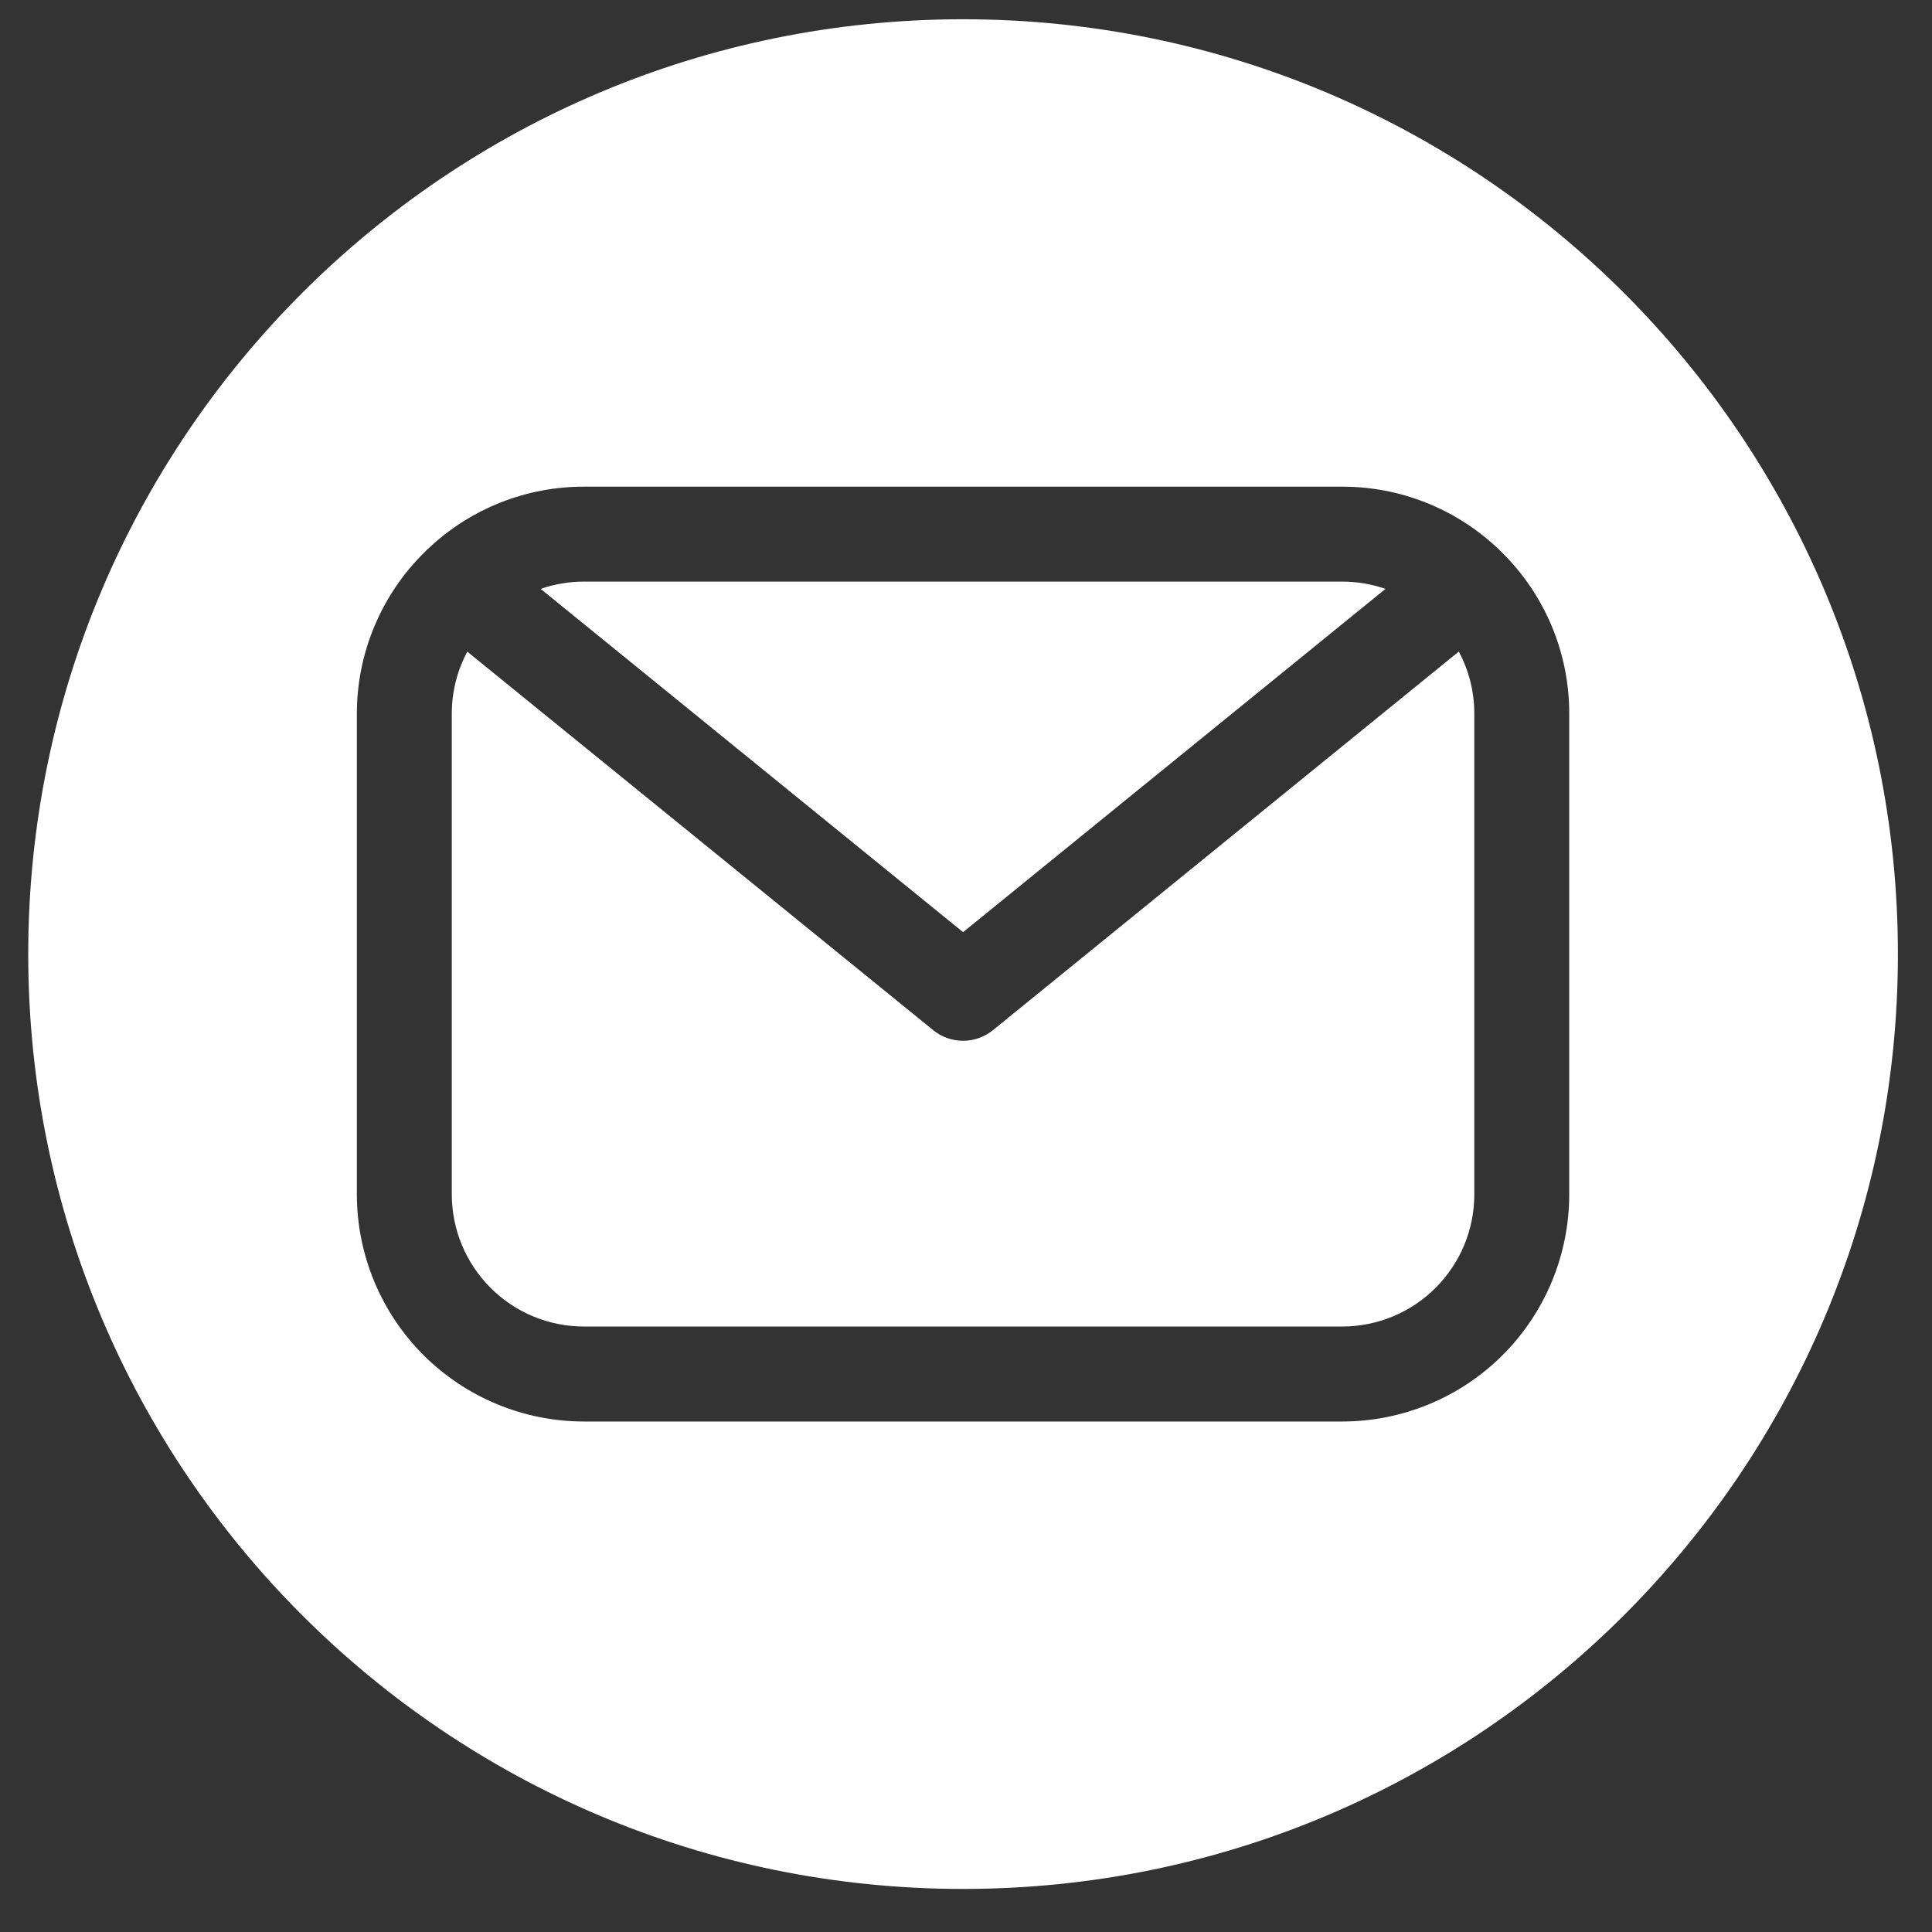
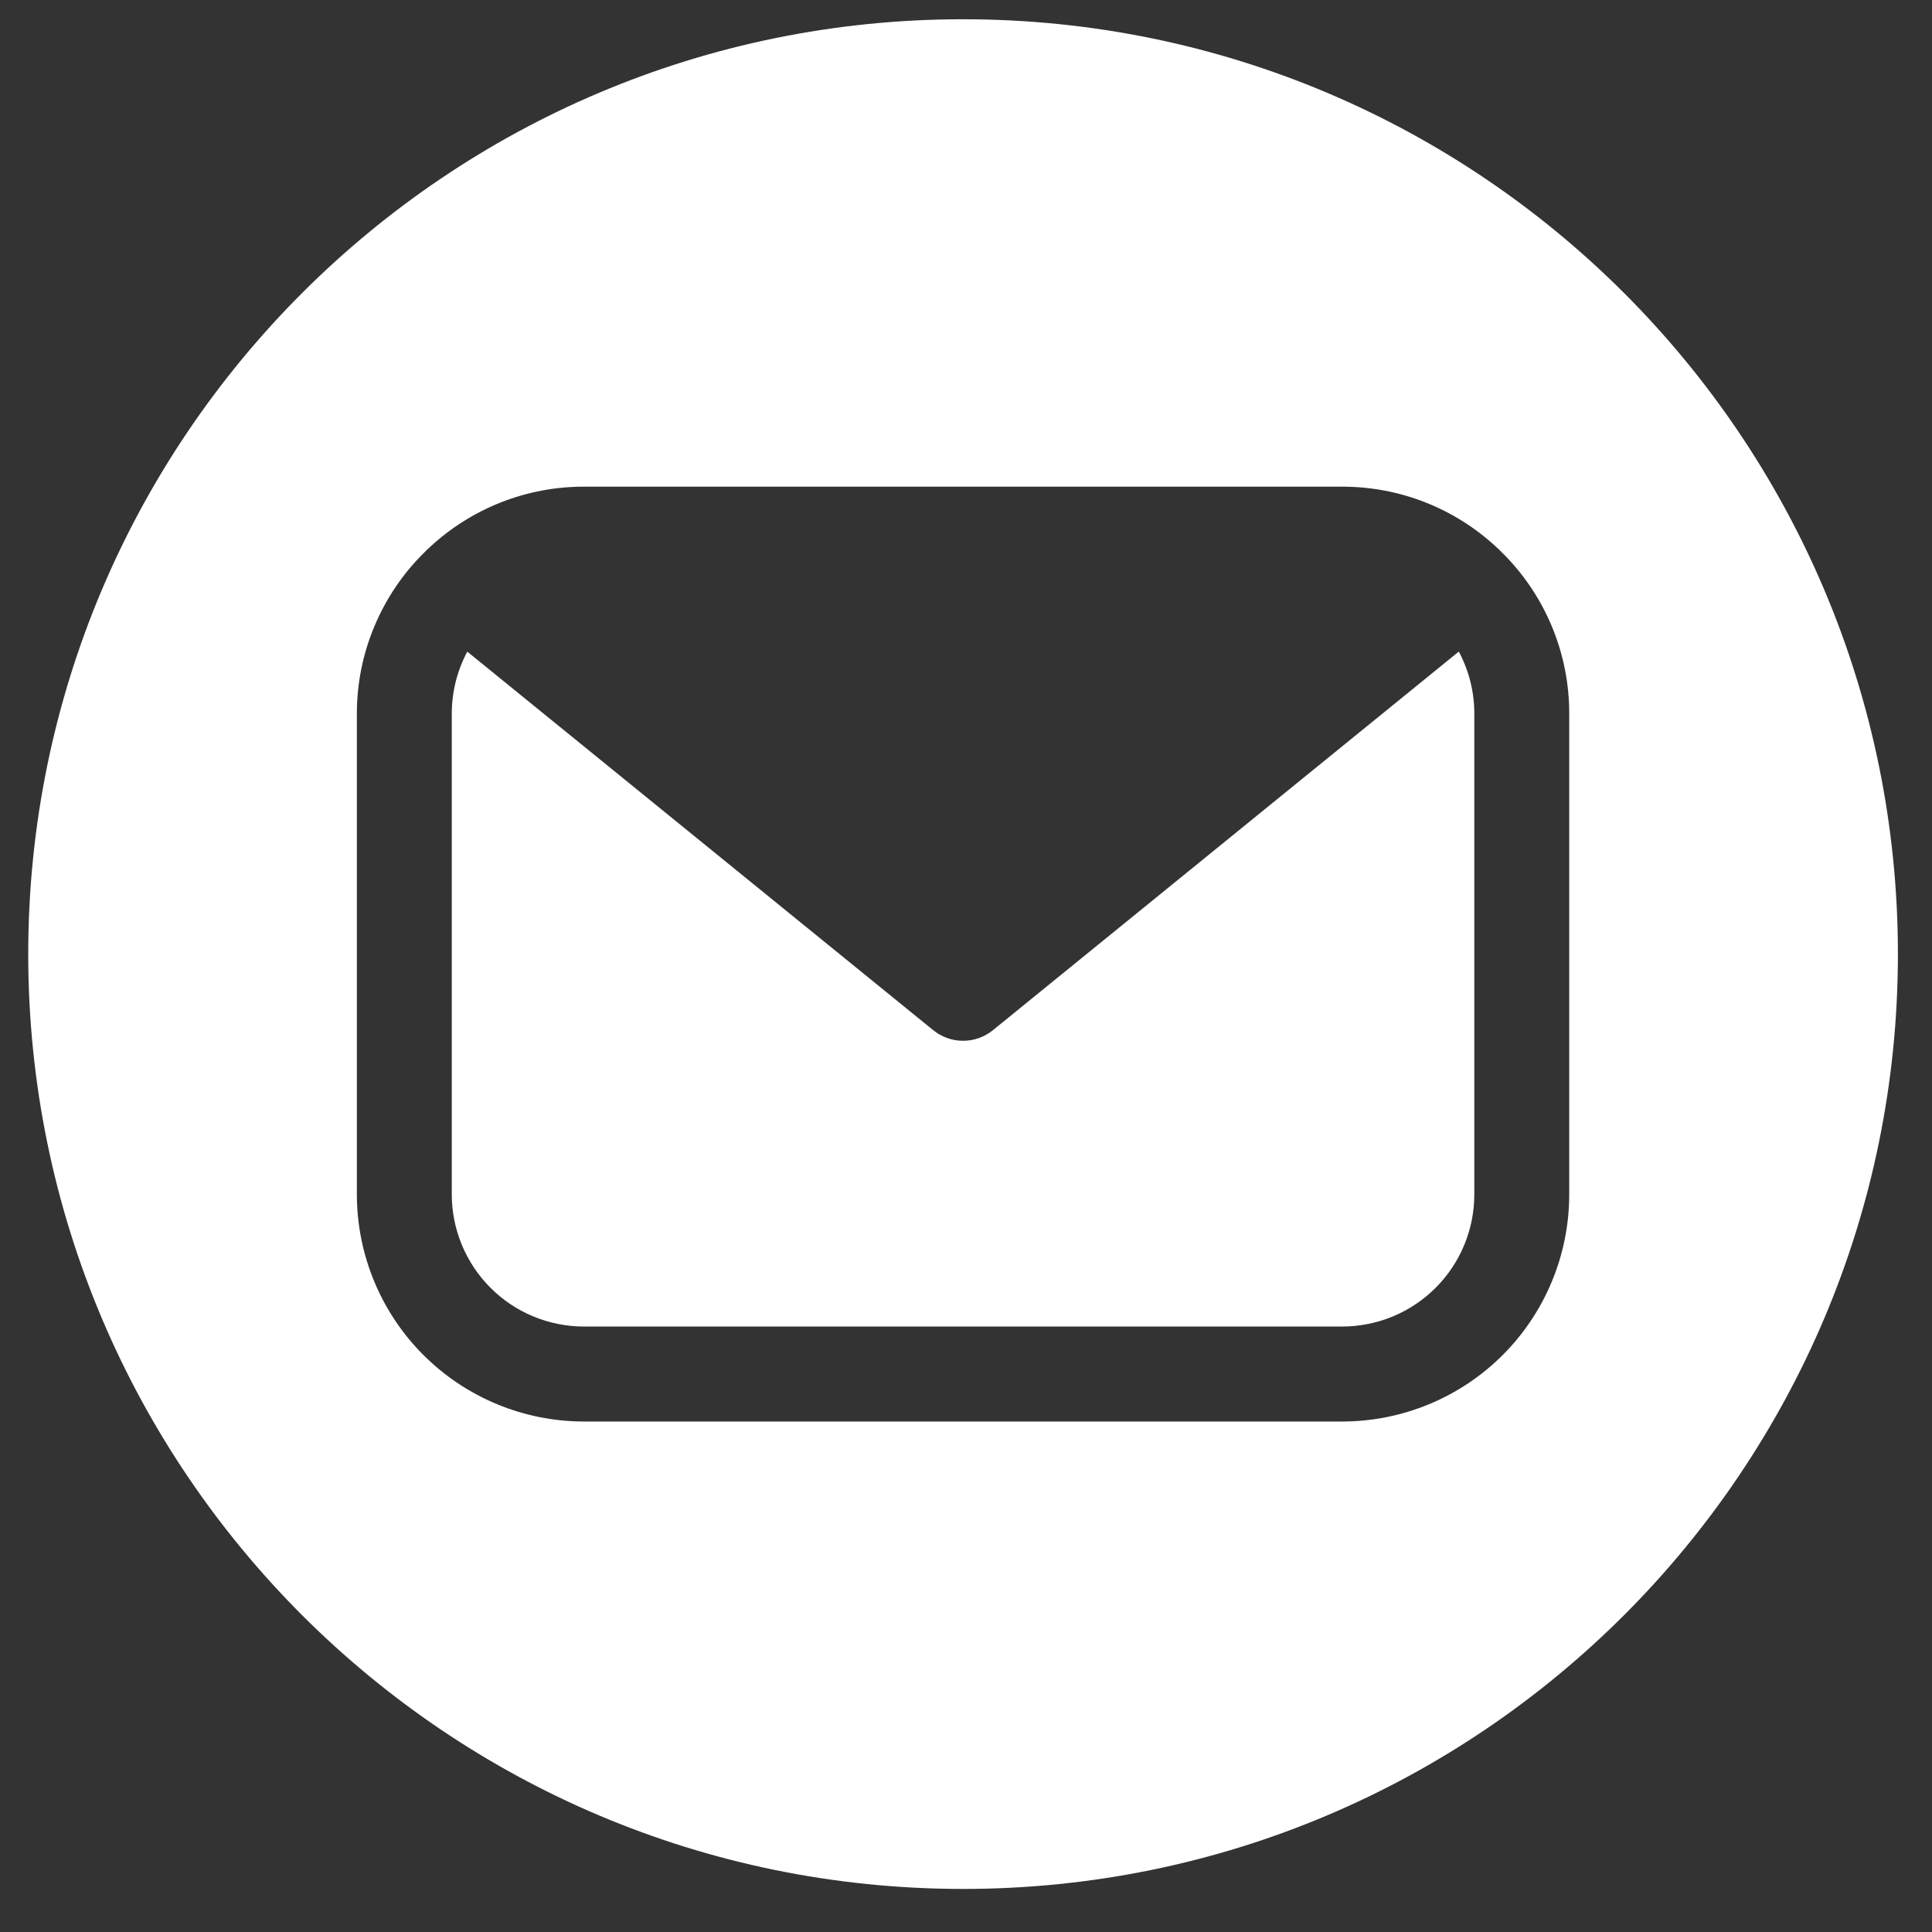
<svg xmlns="http://www.w3.org/2000/svg" width="31" height="31" viewBox="0 0 31 31" fill="none">
  <rect x="0" y="0" width="31" height="31" fill="#333333" stroke="none" />
  <path d="M15.933 16.529C15.797 16.64 15.628 16.7 15.453 16.7C15.278 16.7 15.109 16.64 14.973 16.529L7.498 10.456C7.334 10.763 7.249 11.105 7.249 11.452V19.166C7.25 19.727 7.473 20.266 7.87 20.663C8.267 21.061 8.806 21.284 9.367 21.285H21.538C22.1 21.284 22.639 21.061 23.036 20.663C23.433 20.266 23.656 19.727 23.656 19.166V11.451C23.657 11.104 23.571 10.761 23.407 10.455L15.933 16.529Z" fill="white" />
-   <path d="M22.231 9.449C22.008 9.372 21.774 9.332 21.538 9.332H9.367C9.132 9.332 8.897 9.372 8.675 9.449L15.453 14.957L22.231 9.449Z" fill="white" />
  <path d="M15.453 0.309C7.169 0.309 0.453 7.025 0.453 15.309C0.453 23.593 7.169 30.309 15.453 30.309C23.737 30.309 30.453 23.593 30.453 15.309C30.453 7.024 23.737 0.309 15.453 0.309ZM25.179 19.166C25.179 20.131 24.795 21.058 24.113 21.741C23.43 22.424 22.504 22.808 21.538 22.809H9.367C8.402 22.808 7.476 22.424 6.793 21.741C6.11 21.058 5.727 20.131 5.726 19.166V11.451C5.726 10.968 5.822 10.489 6.01 10.044C6.197 9.598 6.471 9.194 6.817 8.856C6.84 8.83 6.866 8.806 6.892 8.784C7.564 8.157 8.449 7.808 9.367 7.809H21.538C22.457 7.808 23.341 8.155 24.013 8.781C24.04 8.804 24.065 8.828 24.089 8.854C24.435 9.192 24.709 9.596 24.897 10.043C25.084 10.489 25.18 10.968 25.179 11.451V19.166Z" fill="white" />
</svg>